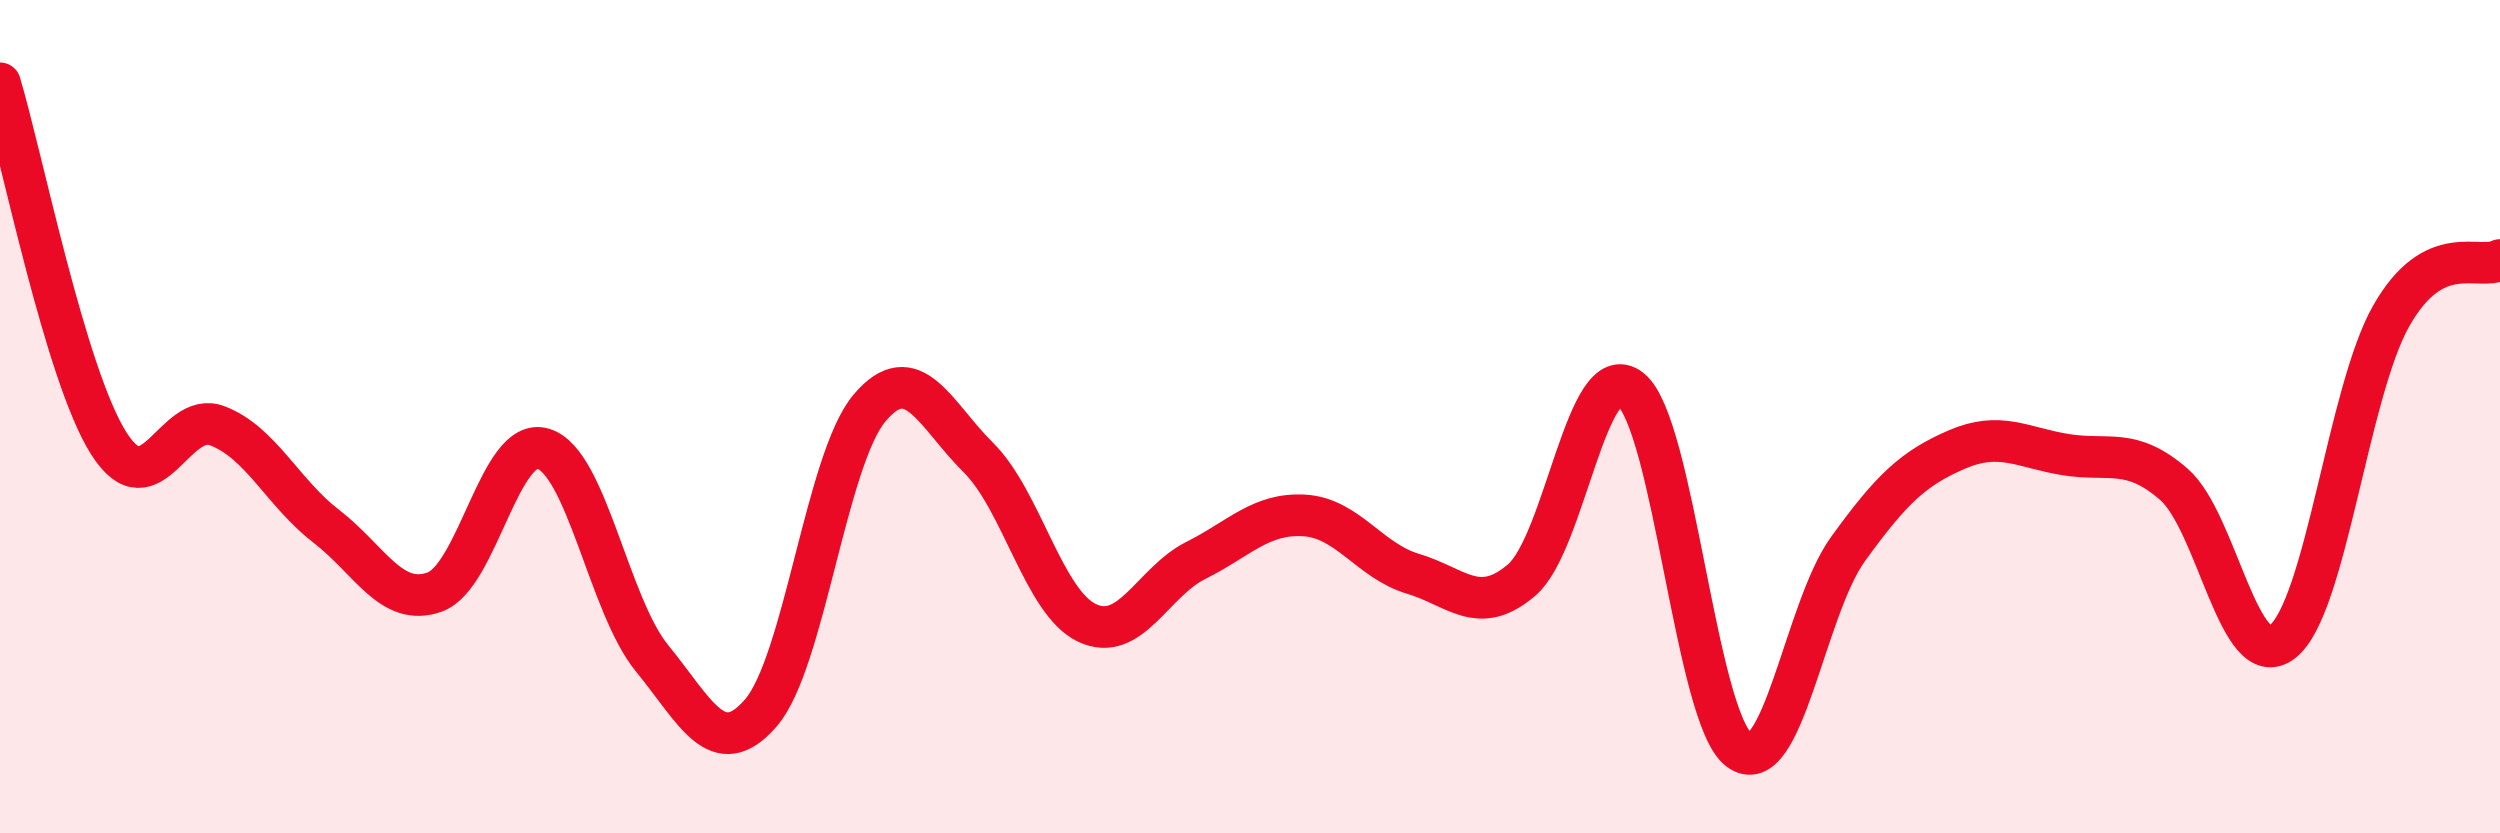
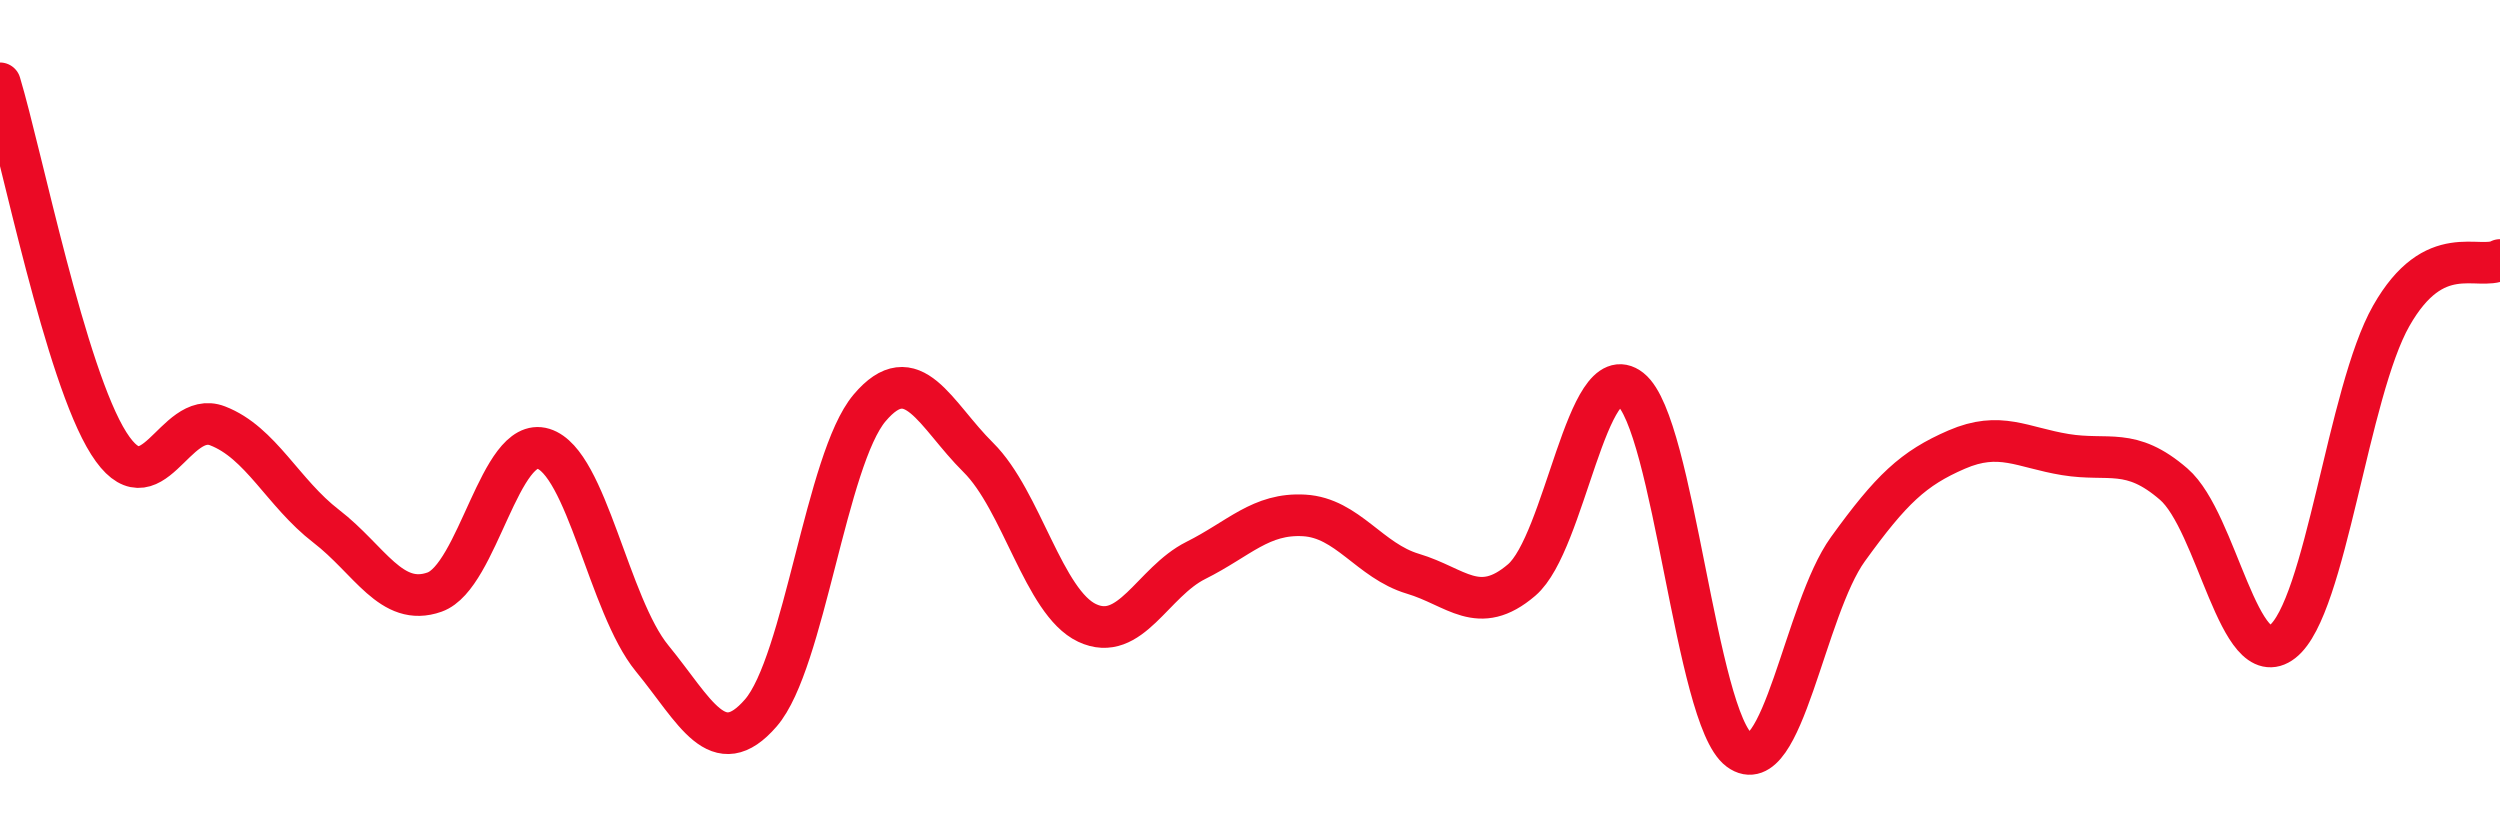
<svg xmlns="http://www.w3.org/2000/svg" width="60" height="20" viewBox="0 0 60 20">
-   <path d="M 0,2 C 0.52,3.73 1.57,9 2.61,10.64 C 3.65,12.28 4.18,9.82 5.22,10.22 C 6.26,10.62 6.79,11.83 7.83,12.63 C 8.87,13.43 9.39,14.58 10.43,14.21 C 11.47,13.84 12,10.45 13.04,10.77 C 14.08,11.09 14.61,14.53 15.65,15.8 C 16.69,17.07 17.22,18.31 18.26,17.11 C 19.3,15.91 19.83,11.02 20.87,9.79 C 21.91,8.56 22.44,9.95 23.48,10.98 C 24.52,12.01 25.05,14.46 26.09,14.95 C 27.13,15.44 27.66,13.97 28.7,13.45 C 29.74,12.93 30.26,12.31 31.3,12.37 C 32.34,12.43 32.87,13.46 33.91,13.77 C 34.95,14.08 35.48,14.81 36.52,13.92 C 37.56,13.03 38.09,8.52 39.13,9.34 C 40.17,10.16 40.7,17.23 41.74,18 C 42.78,18.77 43.31,14.62 44.35,13.18 C 45.39,11.74 45.92,11.24 46.96,10.79 C 48,10.34 48.53,10.74 49.57,10.91 C 50.61,11.08 51.13,10.72 52.17,11.62 C 53.21,12.52 53.74,16.21 54.78,15.4 C 55.82,14.59 56.35,9.41 57.39,7.58 C 58.43,5.75 59.48,6.51 60,6.24L60 20L0 20Z" fill="#EB0A25" opacity="0.1" stroke-linecap="round" stroke-linejoin="round" />
  <path d="M 0,2 C 0.52,3.73 1.57,9 2.61,10.64 C 3.65,12.28 4.18,9.82 5.22,10.22 C 6.26,10.62 6.79,11.83 7.83,12.63 C 8.87,13.43 9.39,14.58 10.43,14.21 C 11.47,13.84 12,10.45 13.04,10.77 C 14.08,11.09 14.61,14.53 15.65,15.8 C 16.69,17.07 17.22,18.31 18.26,17.11 C 19.3,15.91 19.83,11.02 20.87,9.79 C 21.91,8.56 22.44,9.95 23.48,10.98 C 24.52,12.01 25.05,14.46 26.09,14.95 C 27.13,15.44 27.66,13.97 28.7,13.45 C 29.74,12.93 30.26,12.31 31.3,12.37 C 32.34,12.43 32.87,13.46 33.91,13.77 C 34.95,14.08 35.48,14.81 36.52,13.92 C 37.56,13.03 38.09,8.52 39.13,9.34 C 40.17,10.16 40.7,17.23 41.74,18 C 42.78,18.77 43.31,14.62 44.35,13.18 C 45.39,11.74 45.92,11.24 46.96,10.79 C 48,10.34 48.53,10.74 49.57,10.91 C 50.61,11.08 51.13,10.72 52.17,11.62 C 53.21,12.52 53.74,16.21 54.78,15.4 C 55.82,14.59 56.35,9.41 57.39,7.58 C 58.43,5.75 59.48,6.51 60,6.24" stroke="#EB0A25" stroke-width="1" fill="none" stroke-linecap="round" stroke-linejoin="round" />
</svg>